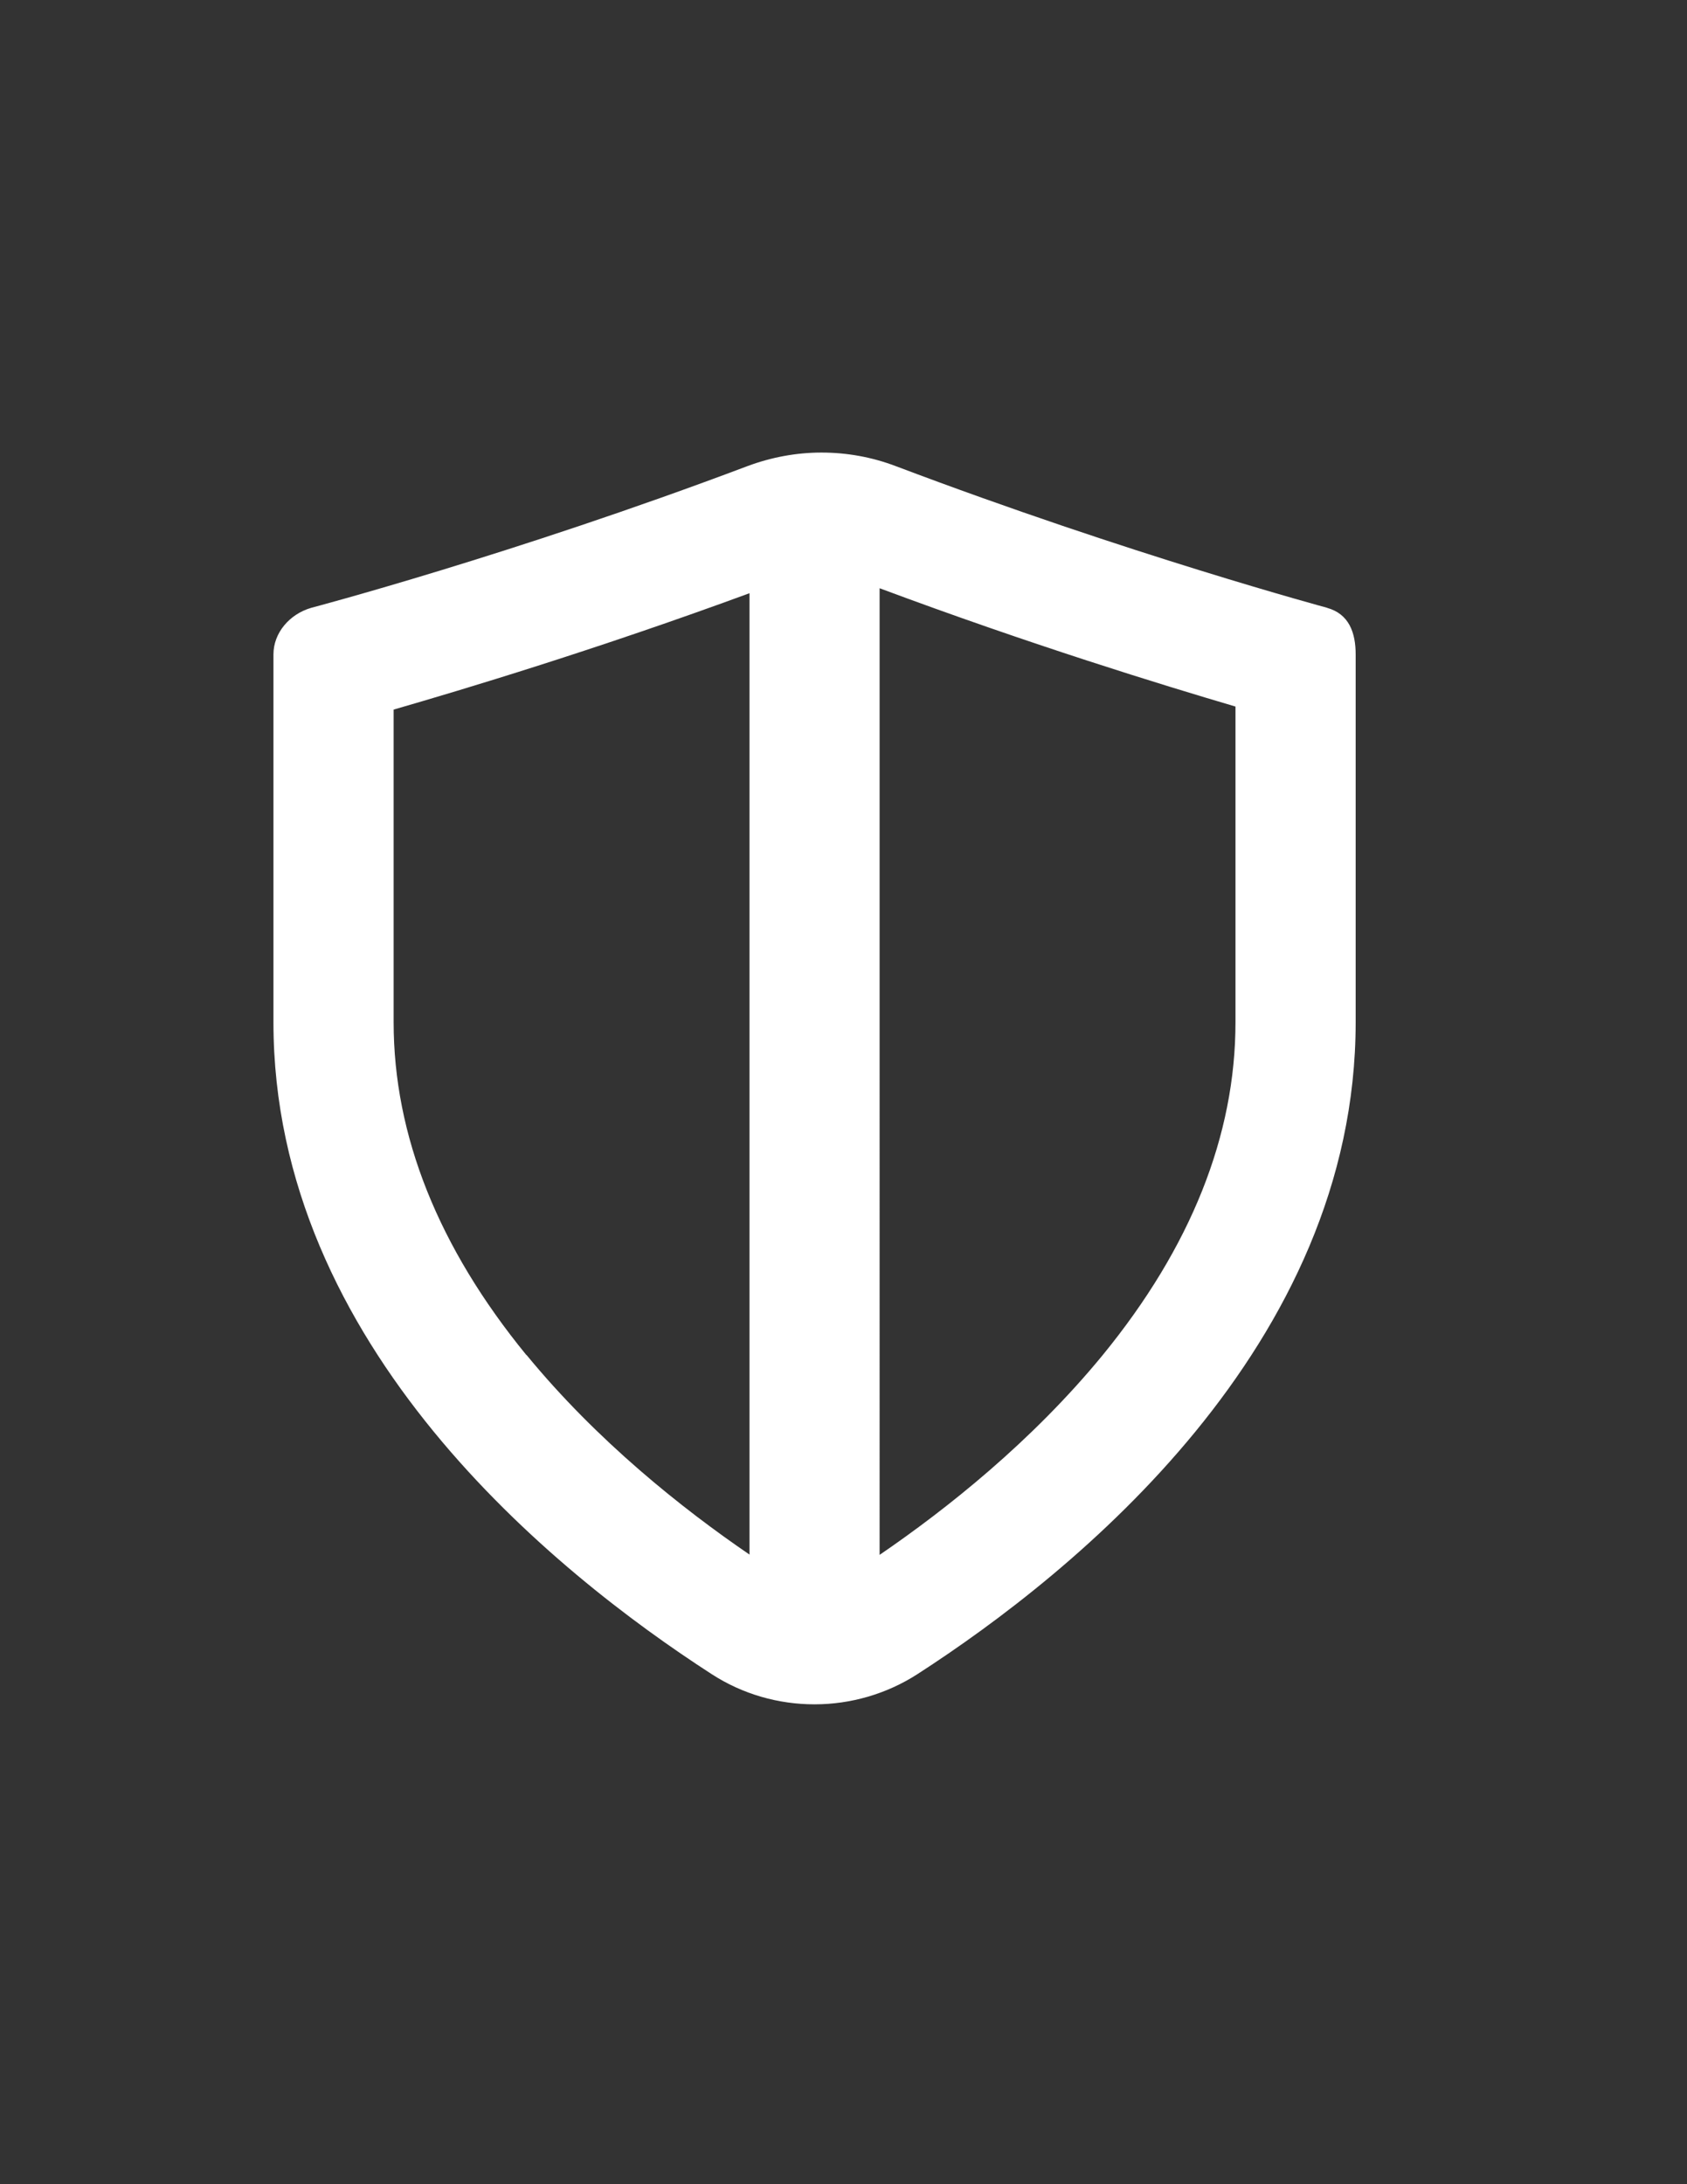
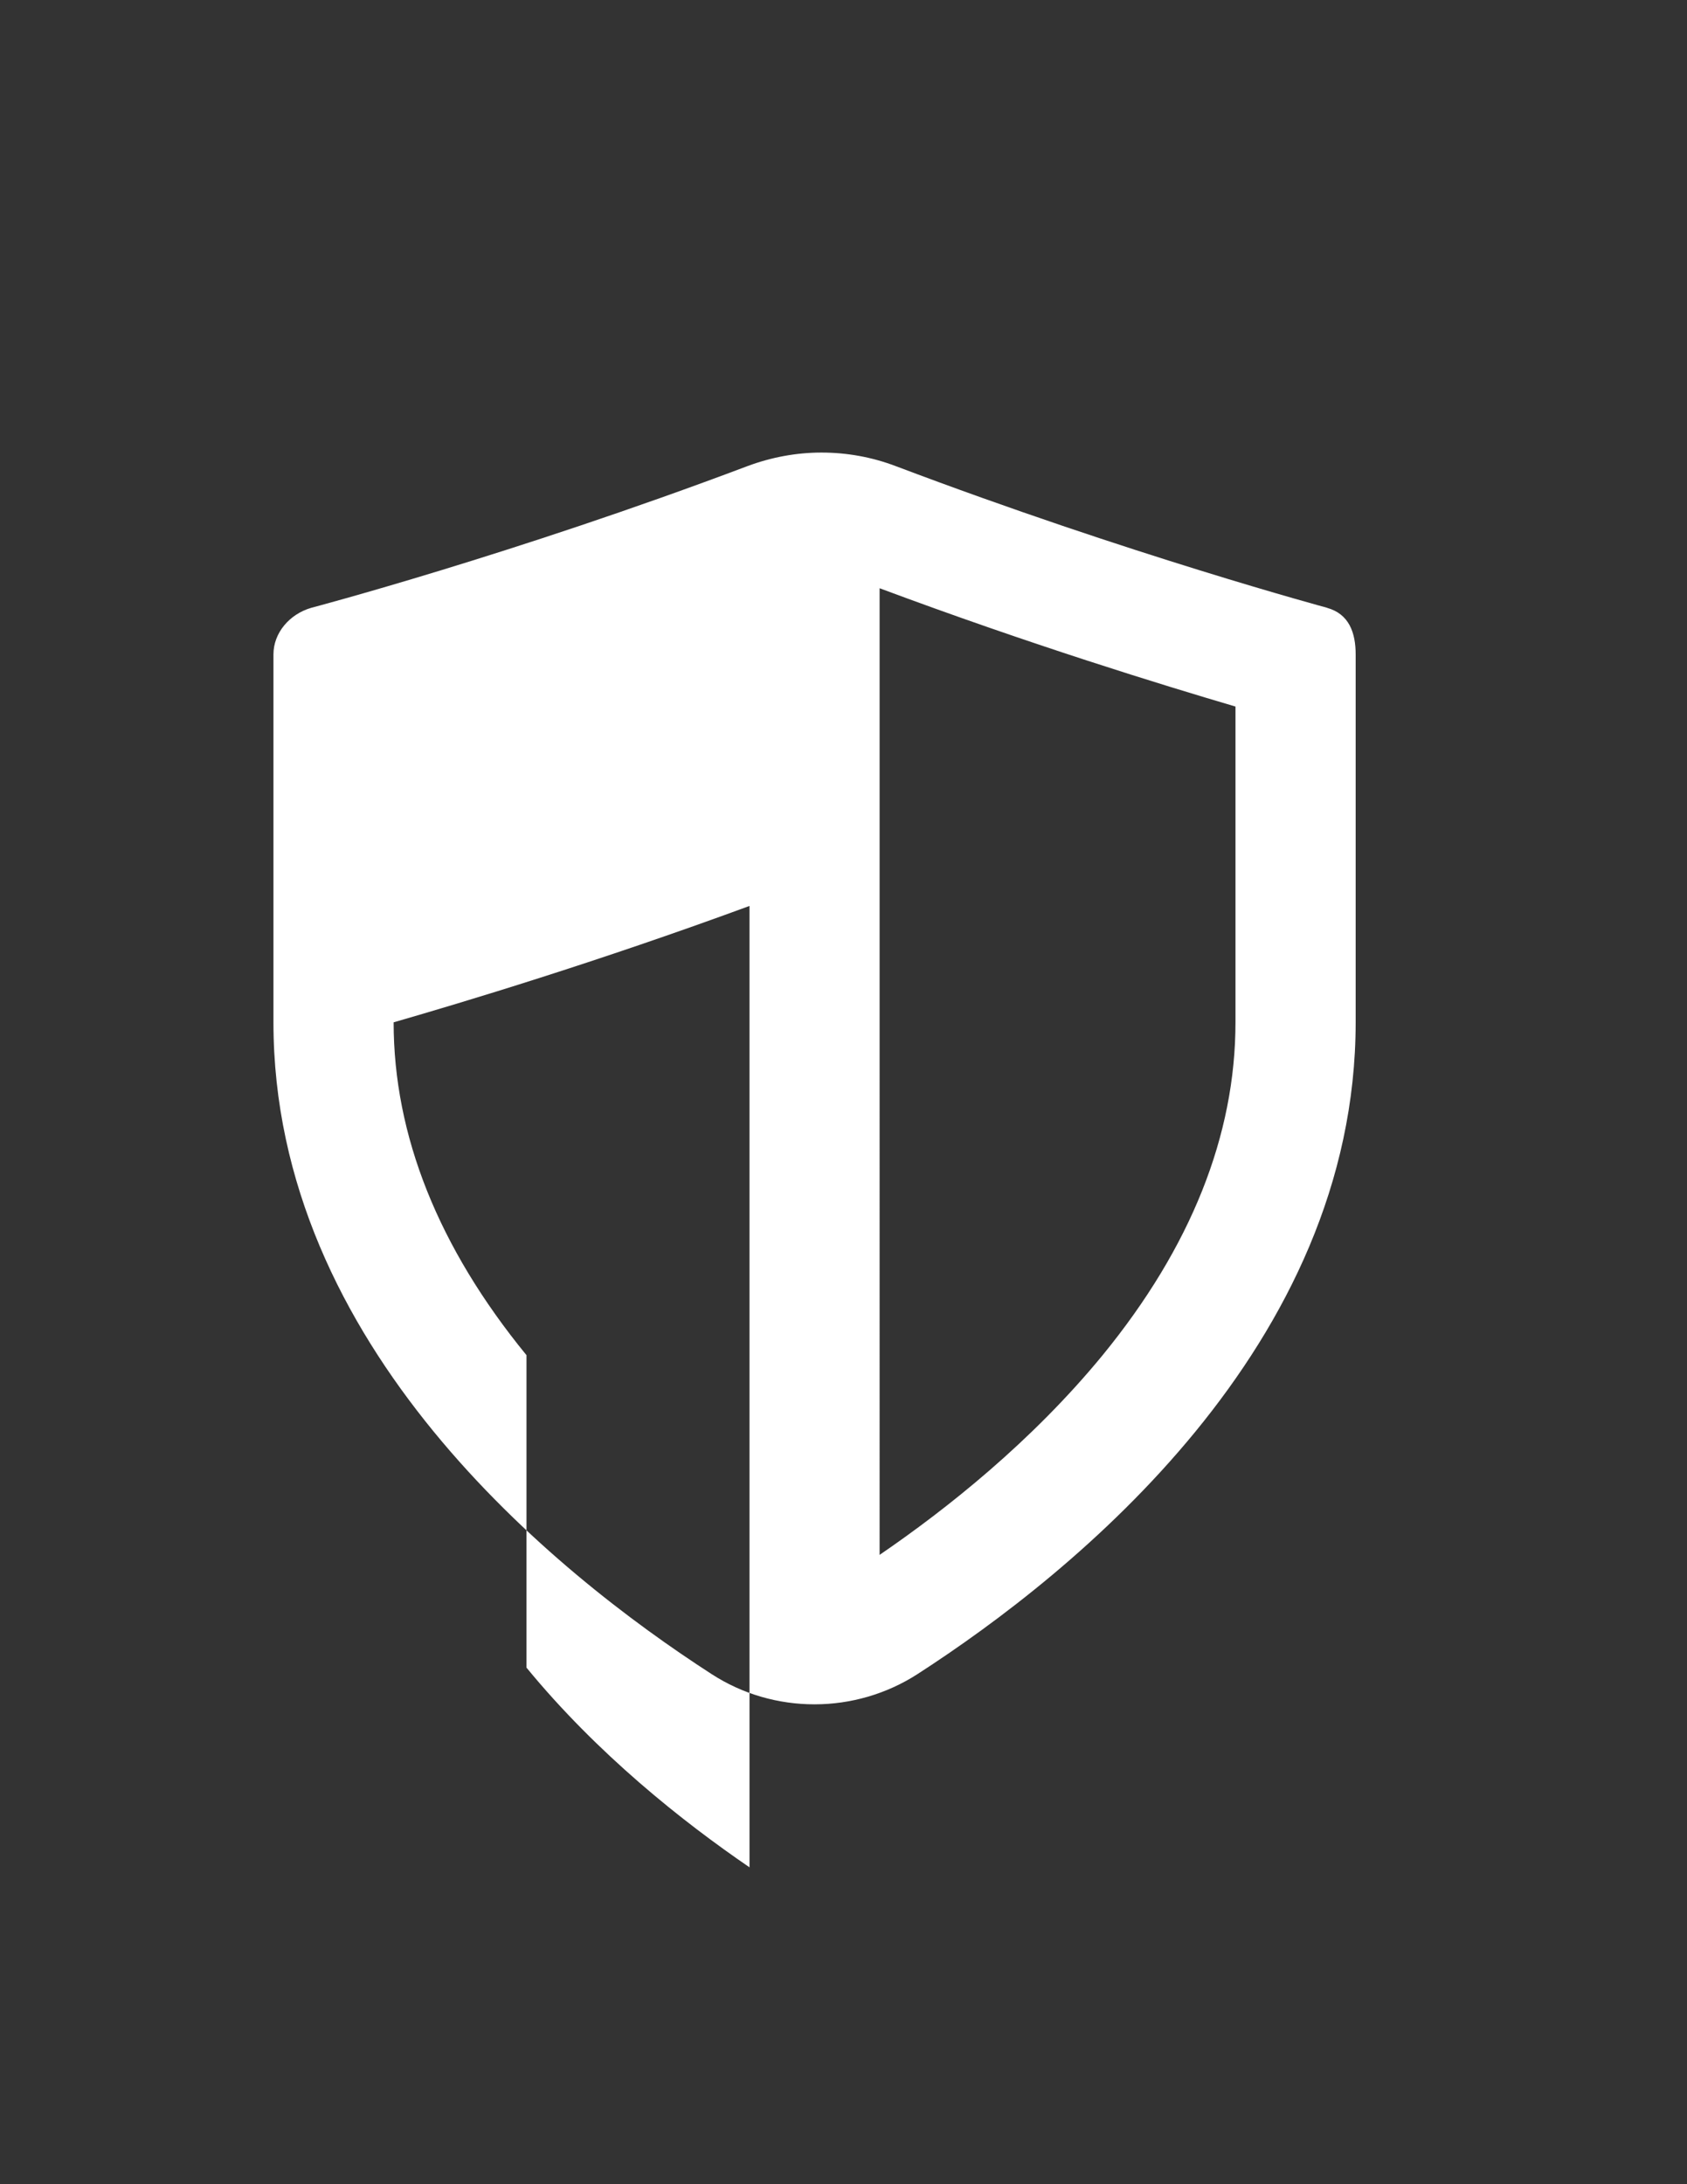
<svg xmlns="http://www.w3.org/2000/svg" id="Layer_1" viewBox="0 0 612 792">
  <rect x="0" y="0" width="612" height="792" fill="#333333" stroke="none" />
  <defs>
    <style> .st0 { fill: #fff; } </style>
  </defs>
-   <path class="st0" d="M481.5,220.4s-71.4-19.2-156.6-51.4c-8.7-3.3-17.8-4.9-26.9-4.9s-18.2,1.7-26.8,4.9c-85.4,32.2-158.3,51.4-158.3,51.4-7.9,2.3-13.7,9.1-13.7,16.9v133.4c0,117.3,101.9,199.5,158.9,236.3,11.4,7.4,24.4,11,37.4,11s26.1-3.7,37.4-11c57-36.8,158.9-119,158.9-236.3v-133.4c0-7.9-2.4-14.7-10.4-16.9M191,491.4c-32-39.1-48.2-79.7-48.2-120.7v-113.4c25.3-7.3,73.6-21.8,129.1-42.2v348.6c-24.3-16.6-55.2-41.1-80.9-72.4M448.2,370.7c0,41-16.2,81.6-48.2,120.7-25.7,31.3-56.6,55.8-80.9,72.4V213.3c54.7,20.4,102.6,35.1,129.1,42.9v114.4h0Z" />
+   <path class="st0" d="M481.5,220.4s-71.4-19.2-156.6-51.4c-8.7-3.3-17.8-4.9-26.9-4.9s-18.2,1.7-26.8,4.9c-85.4,32.2-158.3,51.4-158.3,51.4-7.9,2.3-13.7,9.1-13.7,16.9v133.4c0,117.3,101.9,199.5,158.9,236.3,11.4,7.4,24.4,11,37.4,11s26.1-3.7,37.4-11c57-36.8,158.9-119,158.9-236.3v-133.4c0-7.9-2.4-14.7-10.4-16.9M191,491.4c-32-39.1-48.2-79.7-48.2-120.7c25.3-7.3,73.6-21.8,129.1-42.2v348.6c-24.3-16.6-55.2-41.1-80.9-72.4M448.2,370.7c0,41-16.2,81.6-48.2,120.7-25.7,31.3-56.6,55.8-80.9,72.4V213.3c54.7,20.4,102.6,35.1,129.1,42.9v114.4h0Z" />
</svg>